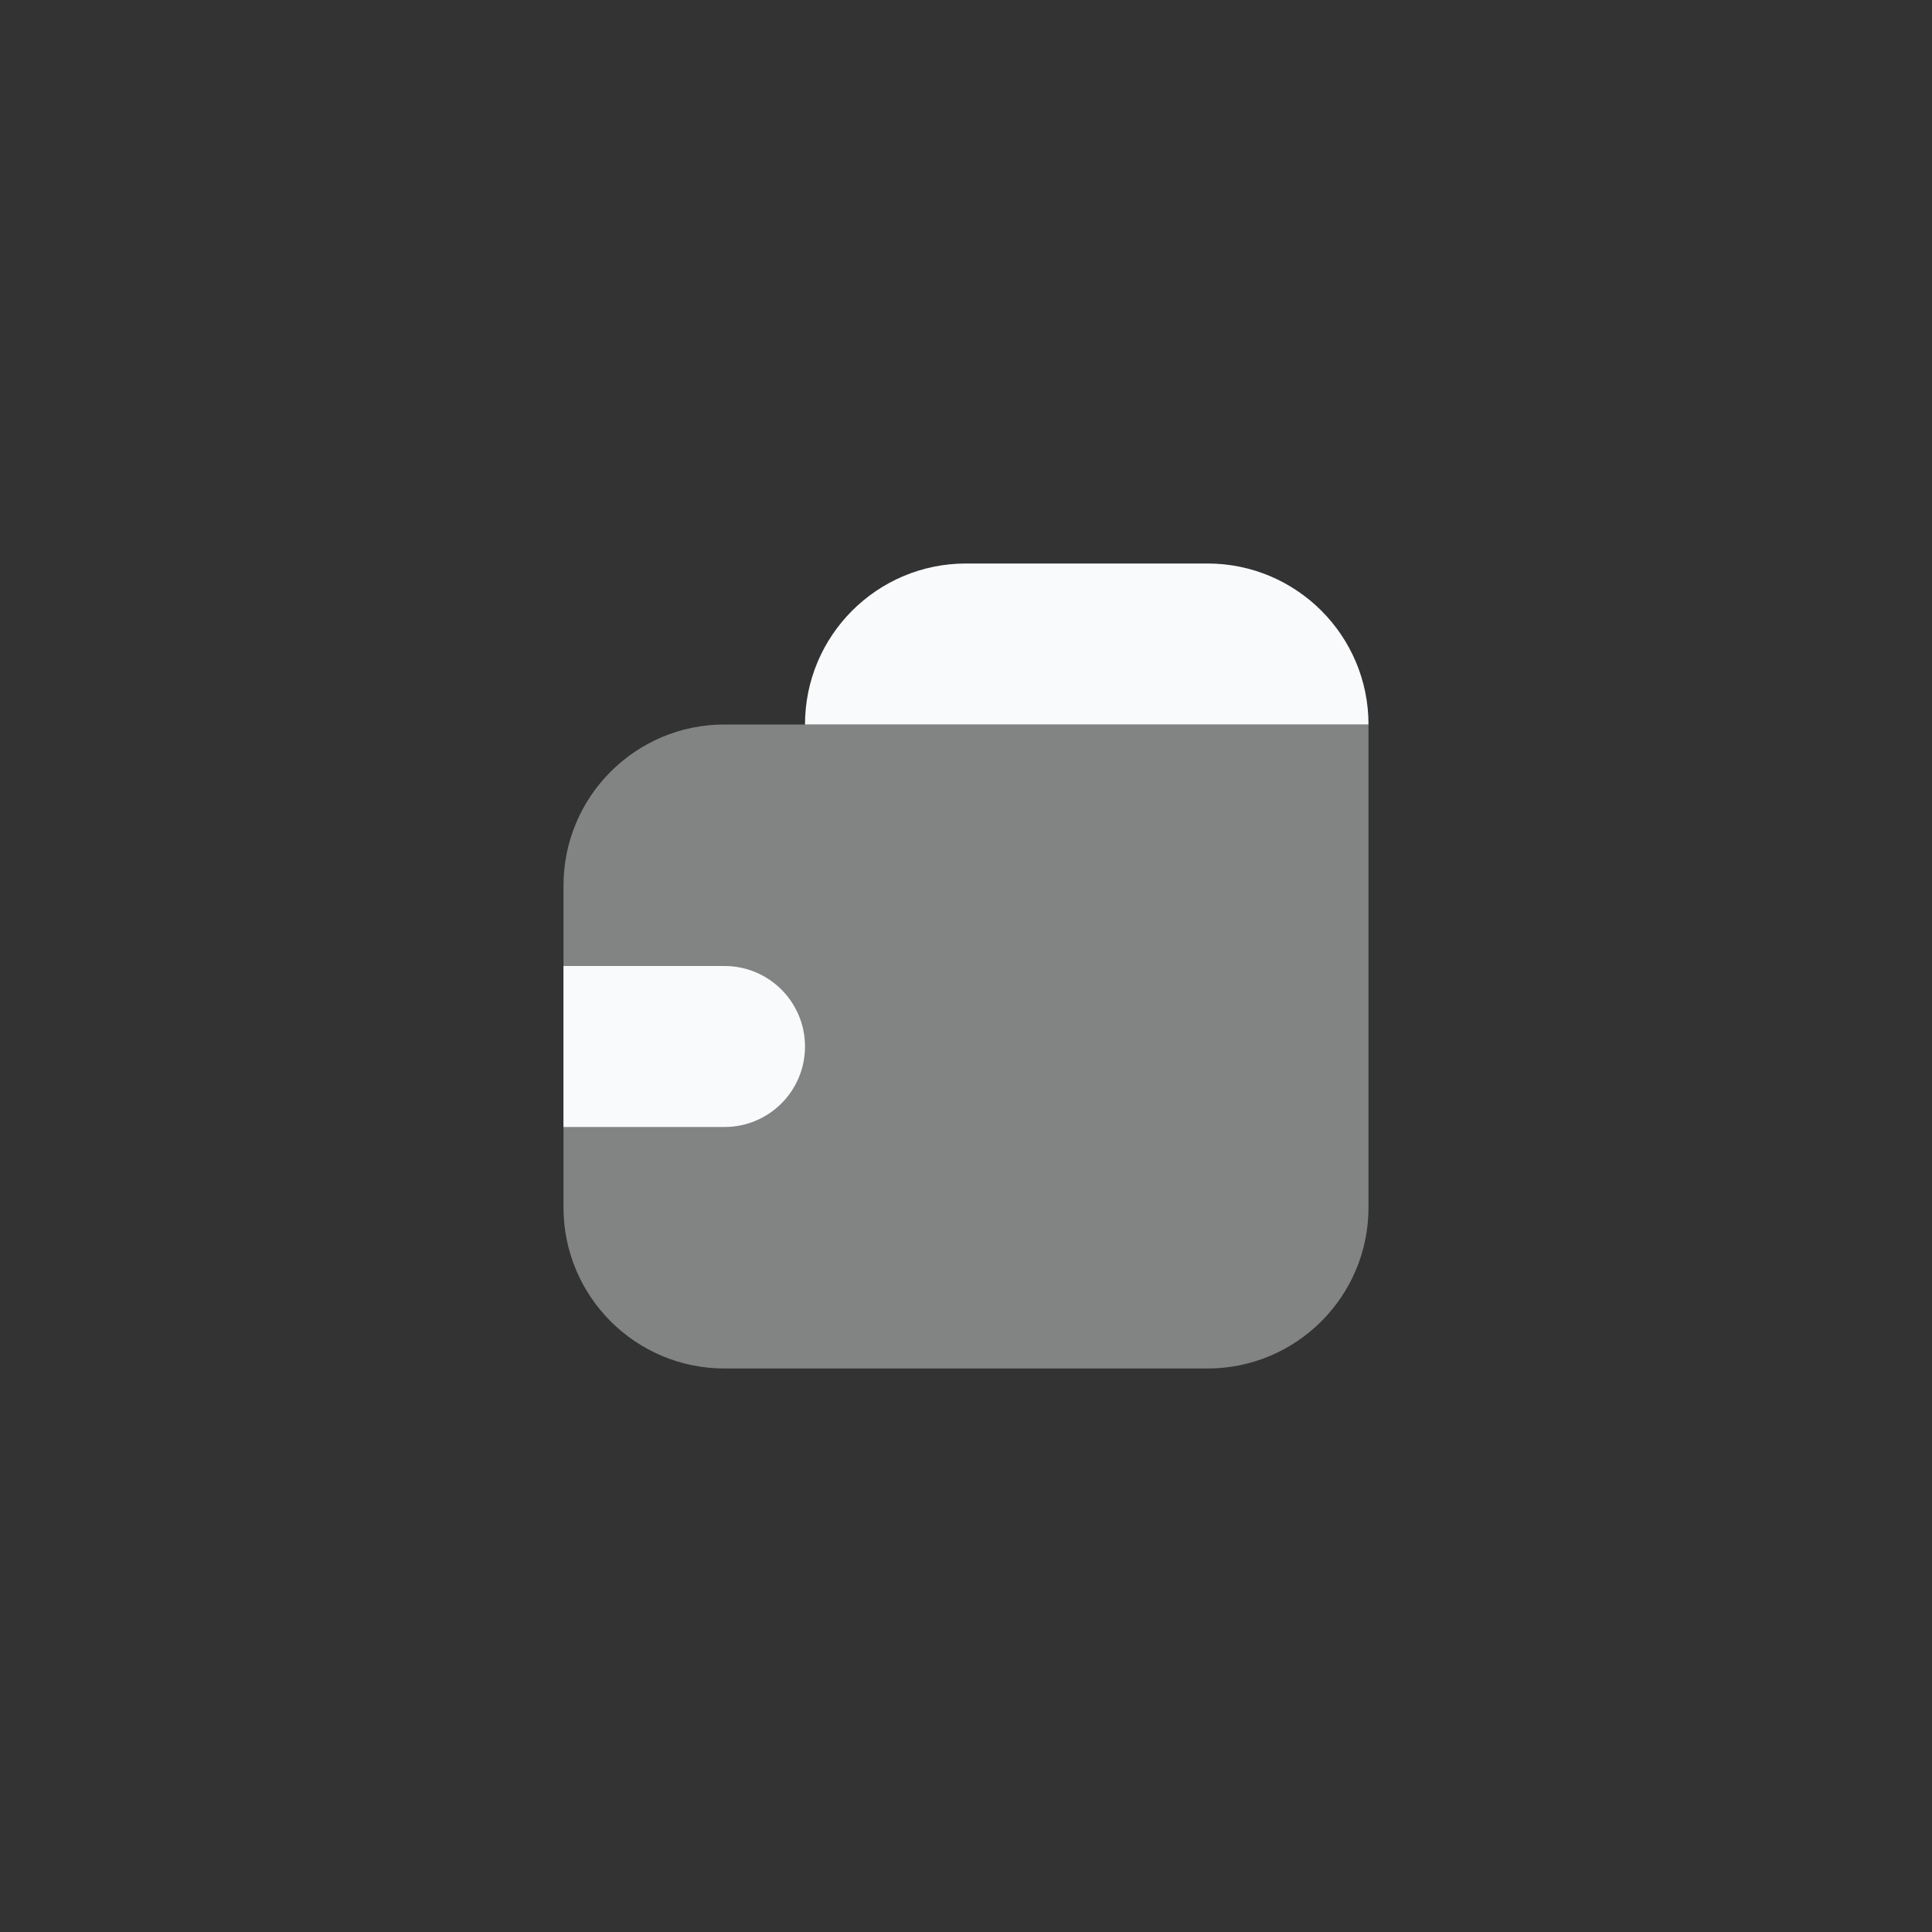
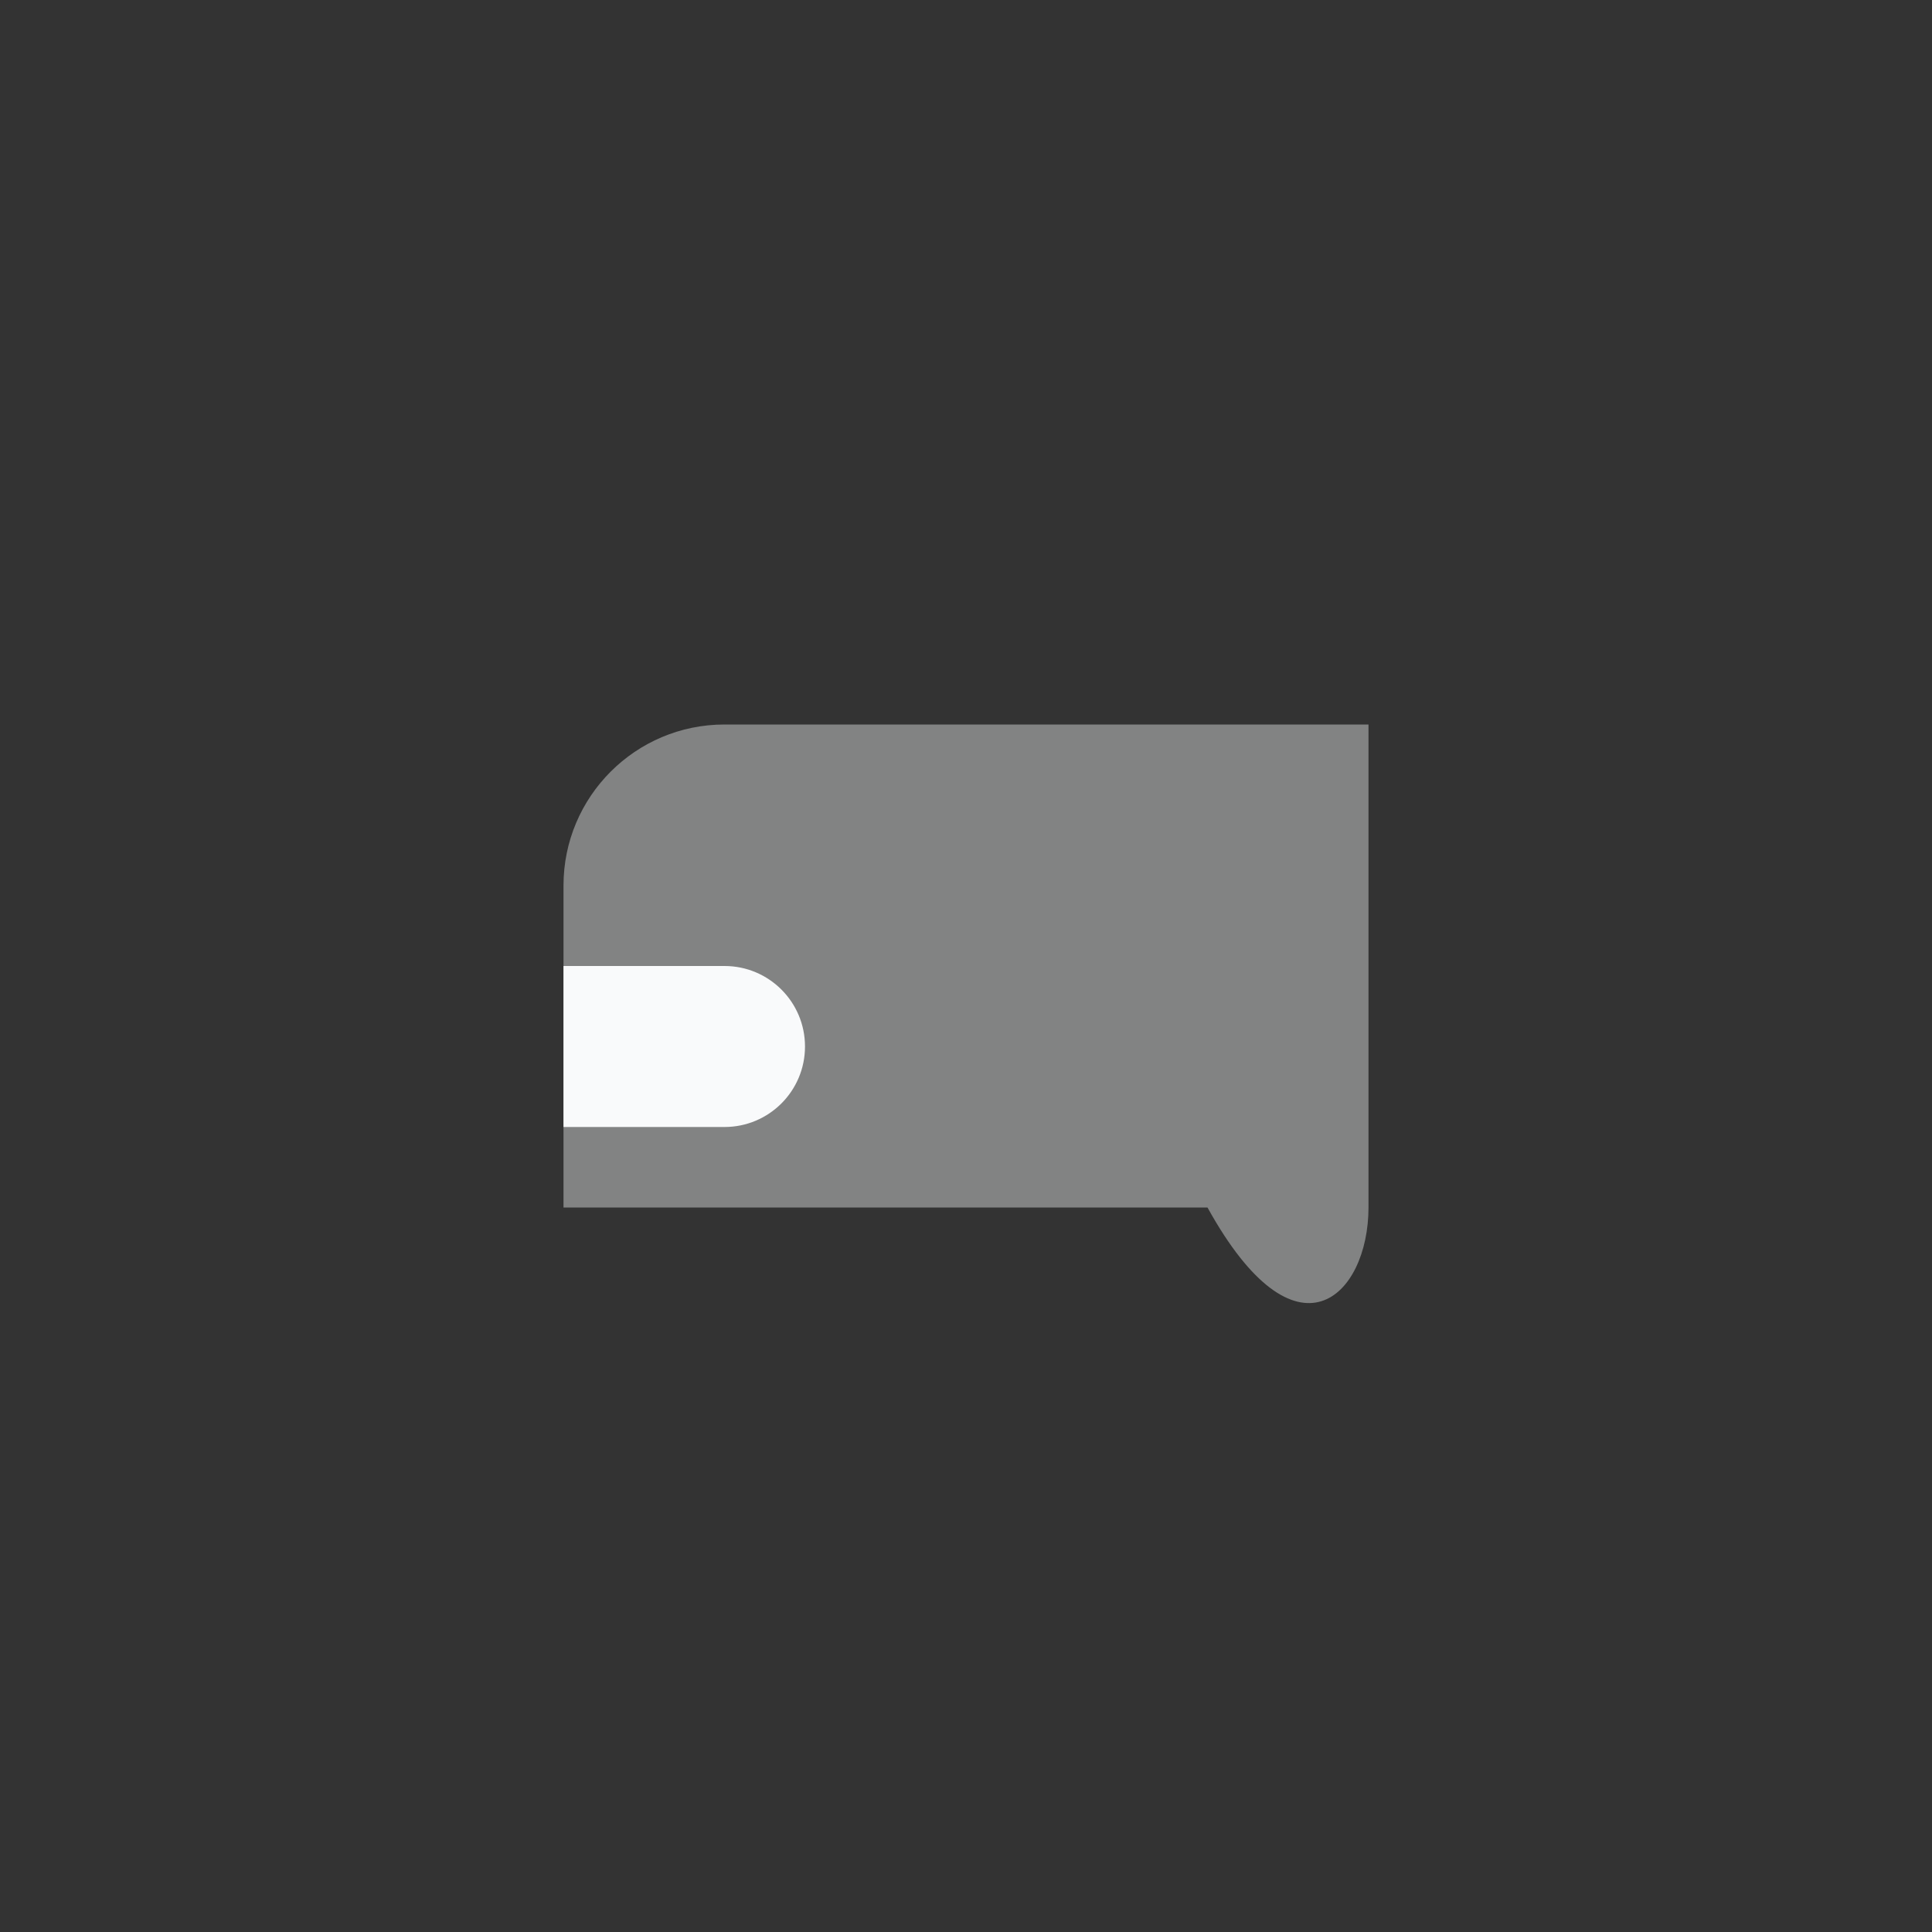
<svg xmlns="http://www.w3.org/2000/svg" width="48" height="48" viewBox="0 0 48 48" fill="none">
  <rect x="0" y="0" width="48" height="48" fill="#333333" stroke="none" />
-   <path opacity="0.4" d="M34 18H18C15.791 18 14 19.791 14 22V30C14 32.209 15.791 34 18 34H30C32.209 34 34 32.209 34 30V18Z" fill="#F9FAFB" />
-   <path d="M34 18C34 15.791 32.209 14 30 14H24C21.791 14 20 15.791 20 18H34Z" fill="#F9FAFB" />
+   <path opacity="0.4" d="M34 18H18C15.791 18 14 19.791 14 22V30H30C32.209 34 34 32.209 34 30V18Z" fill="#F9FAFB" />
  <path d="M14 24L14 28L18 28C19.105 28 20 27.105 20 26C20 24.895 19.105 24 18 24L14 24Z" fill="#F9FAFB" />
</svg>